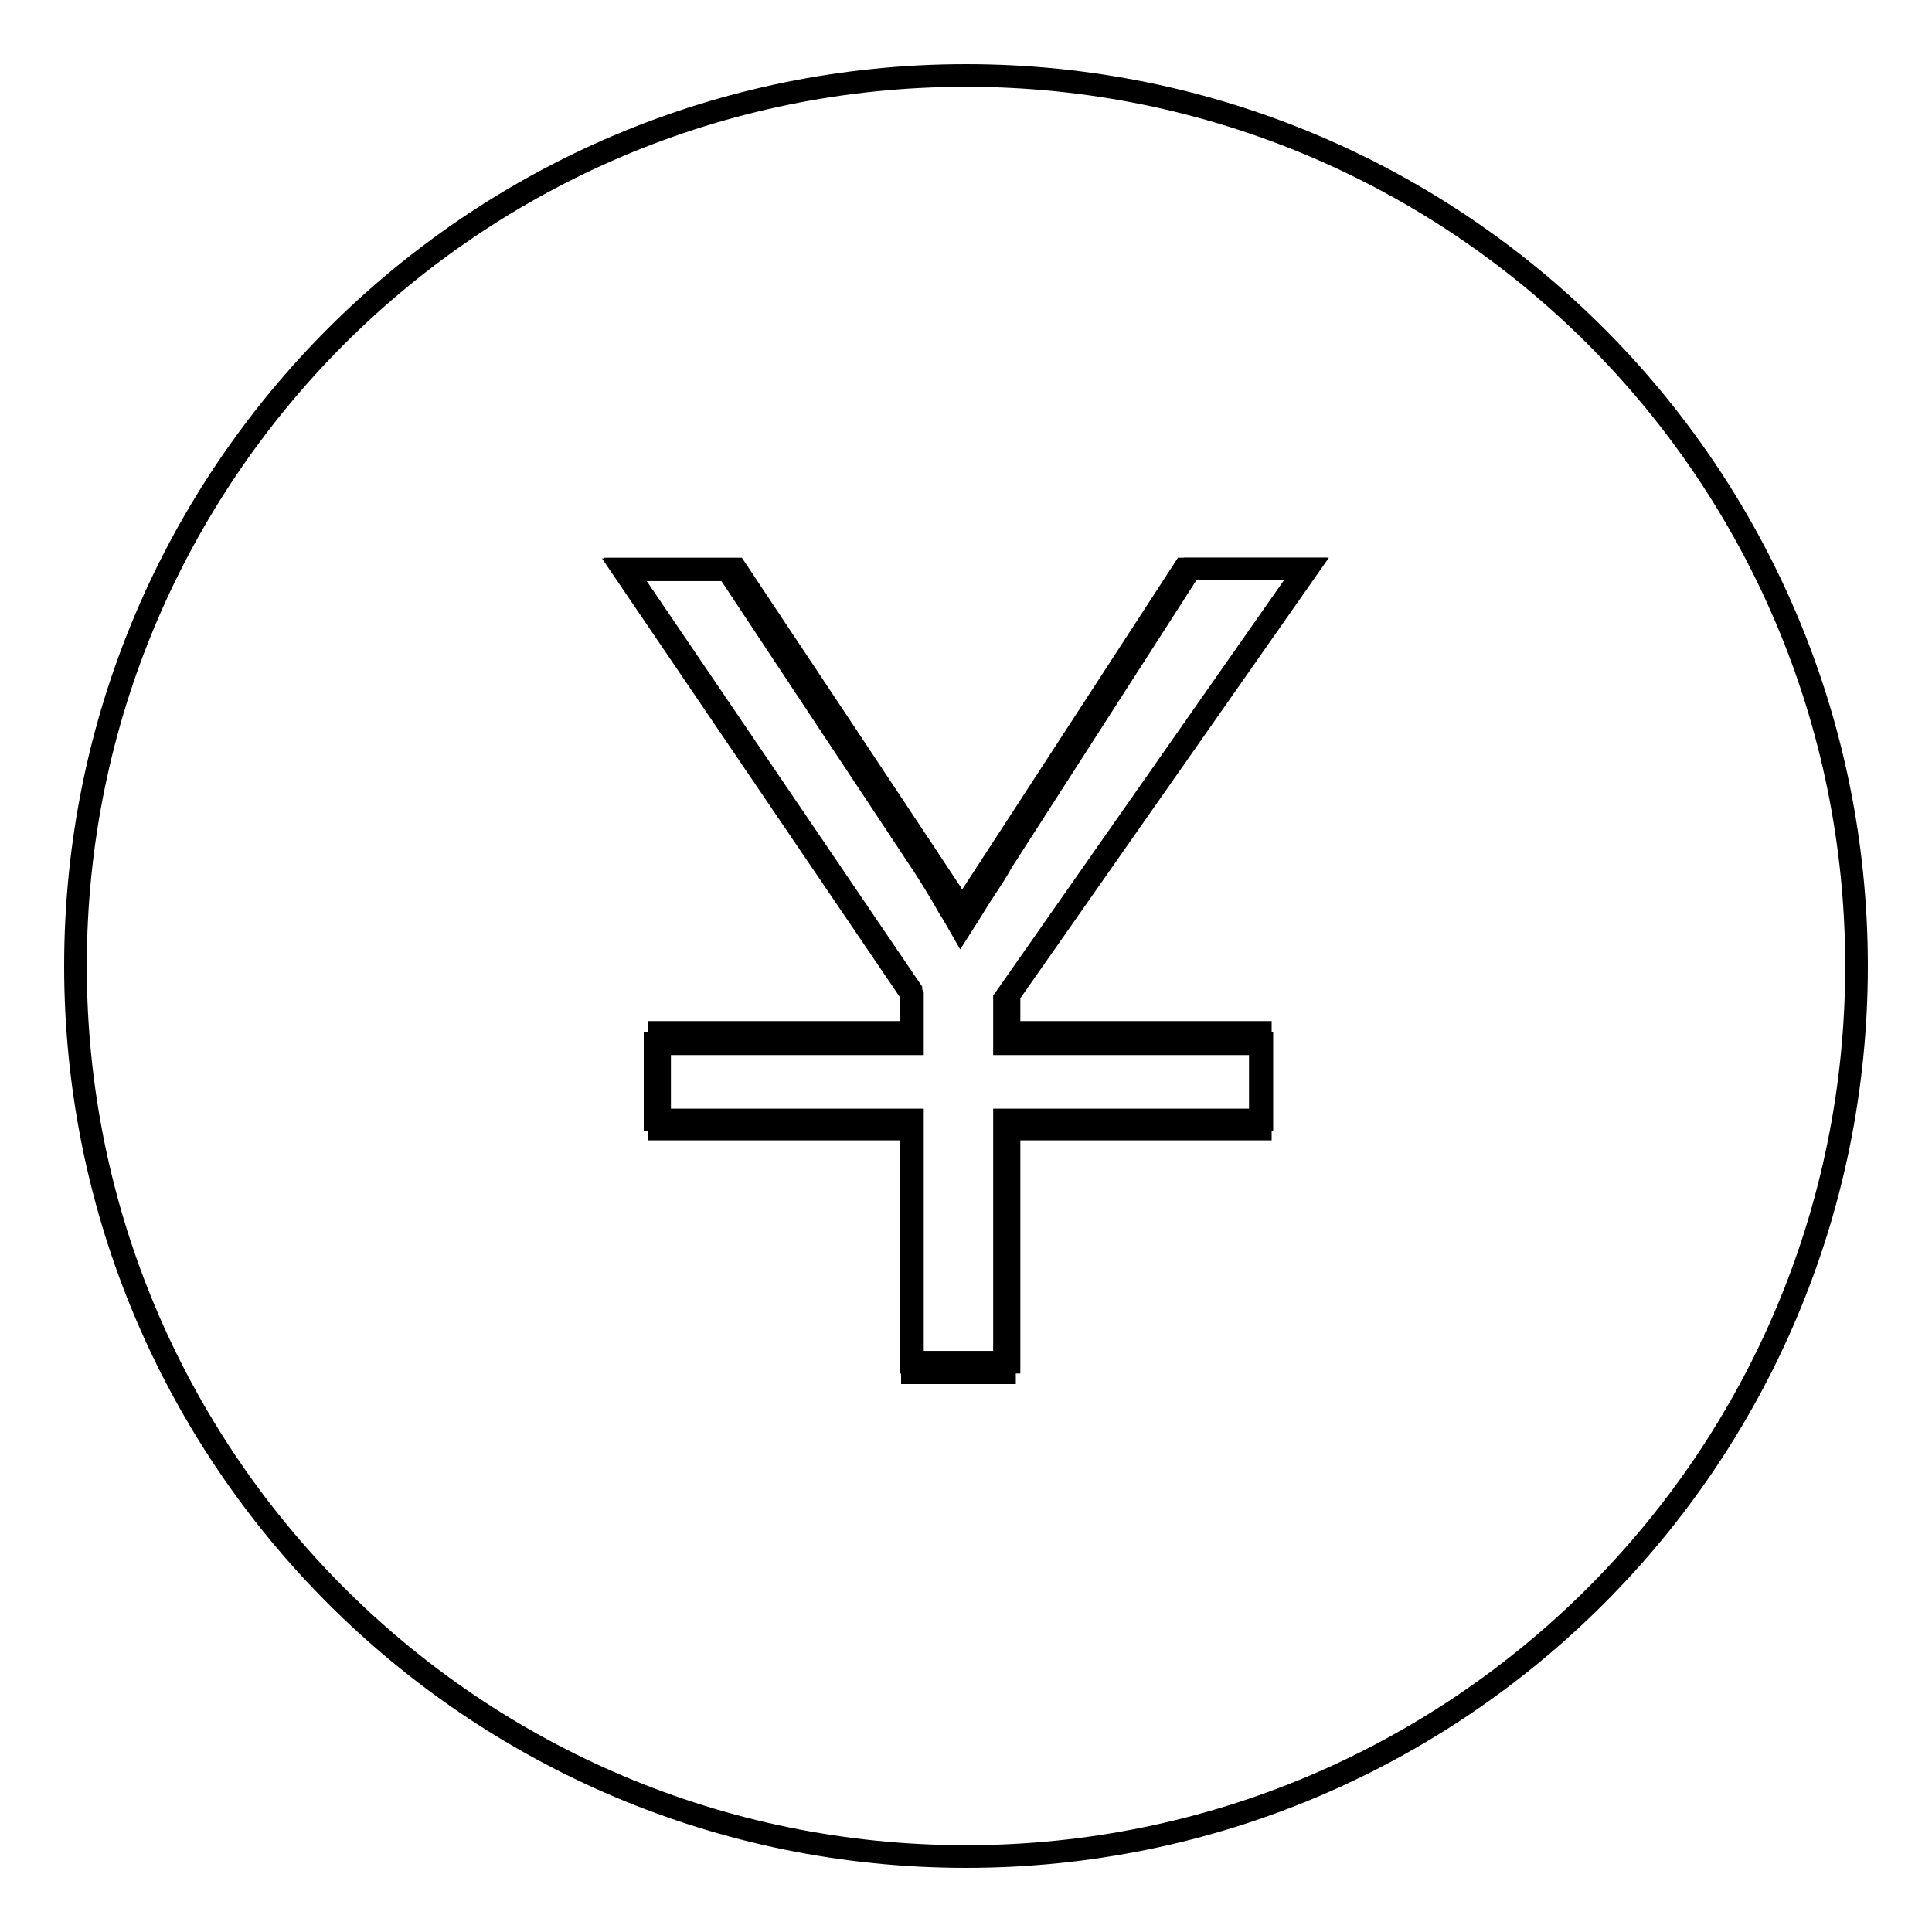
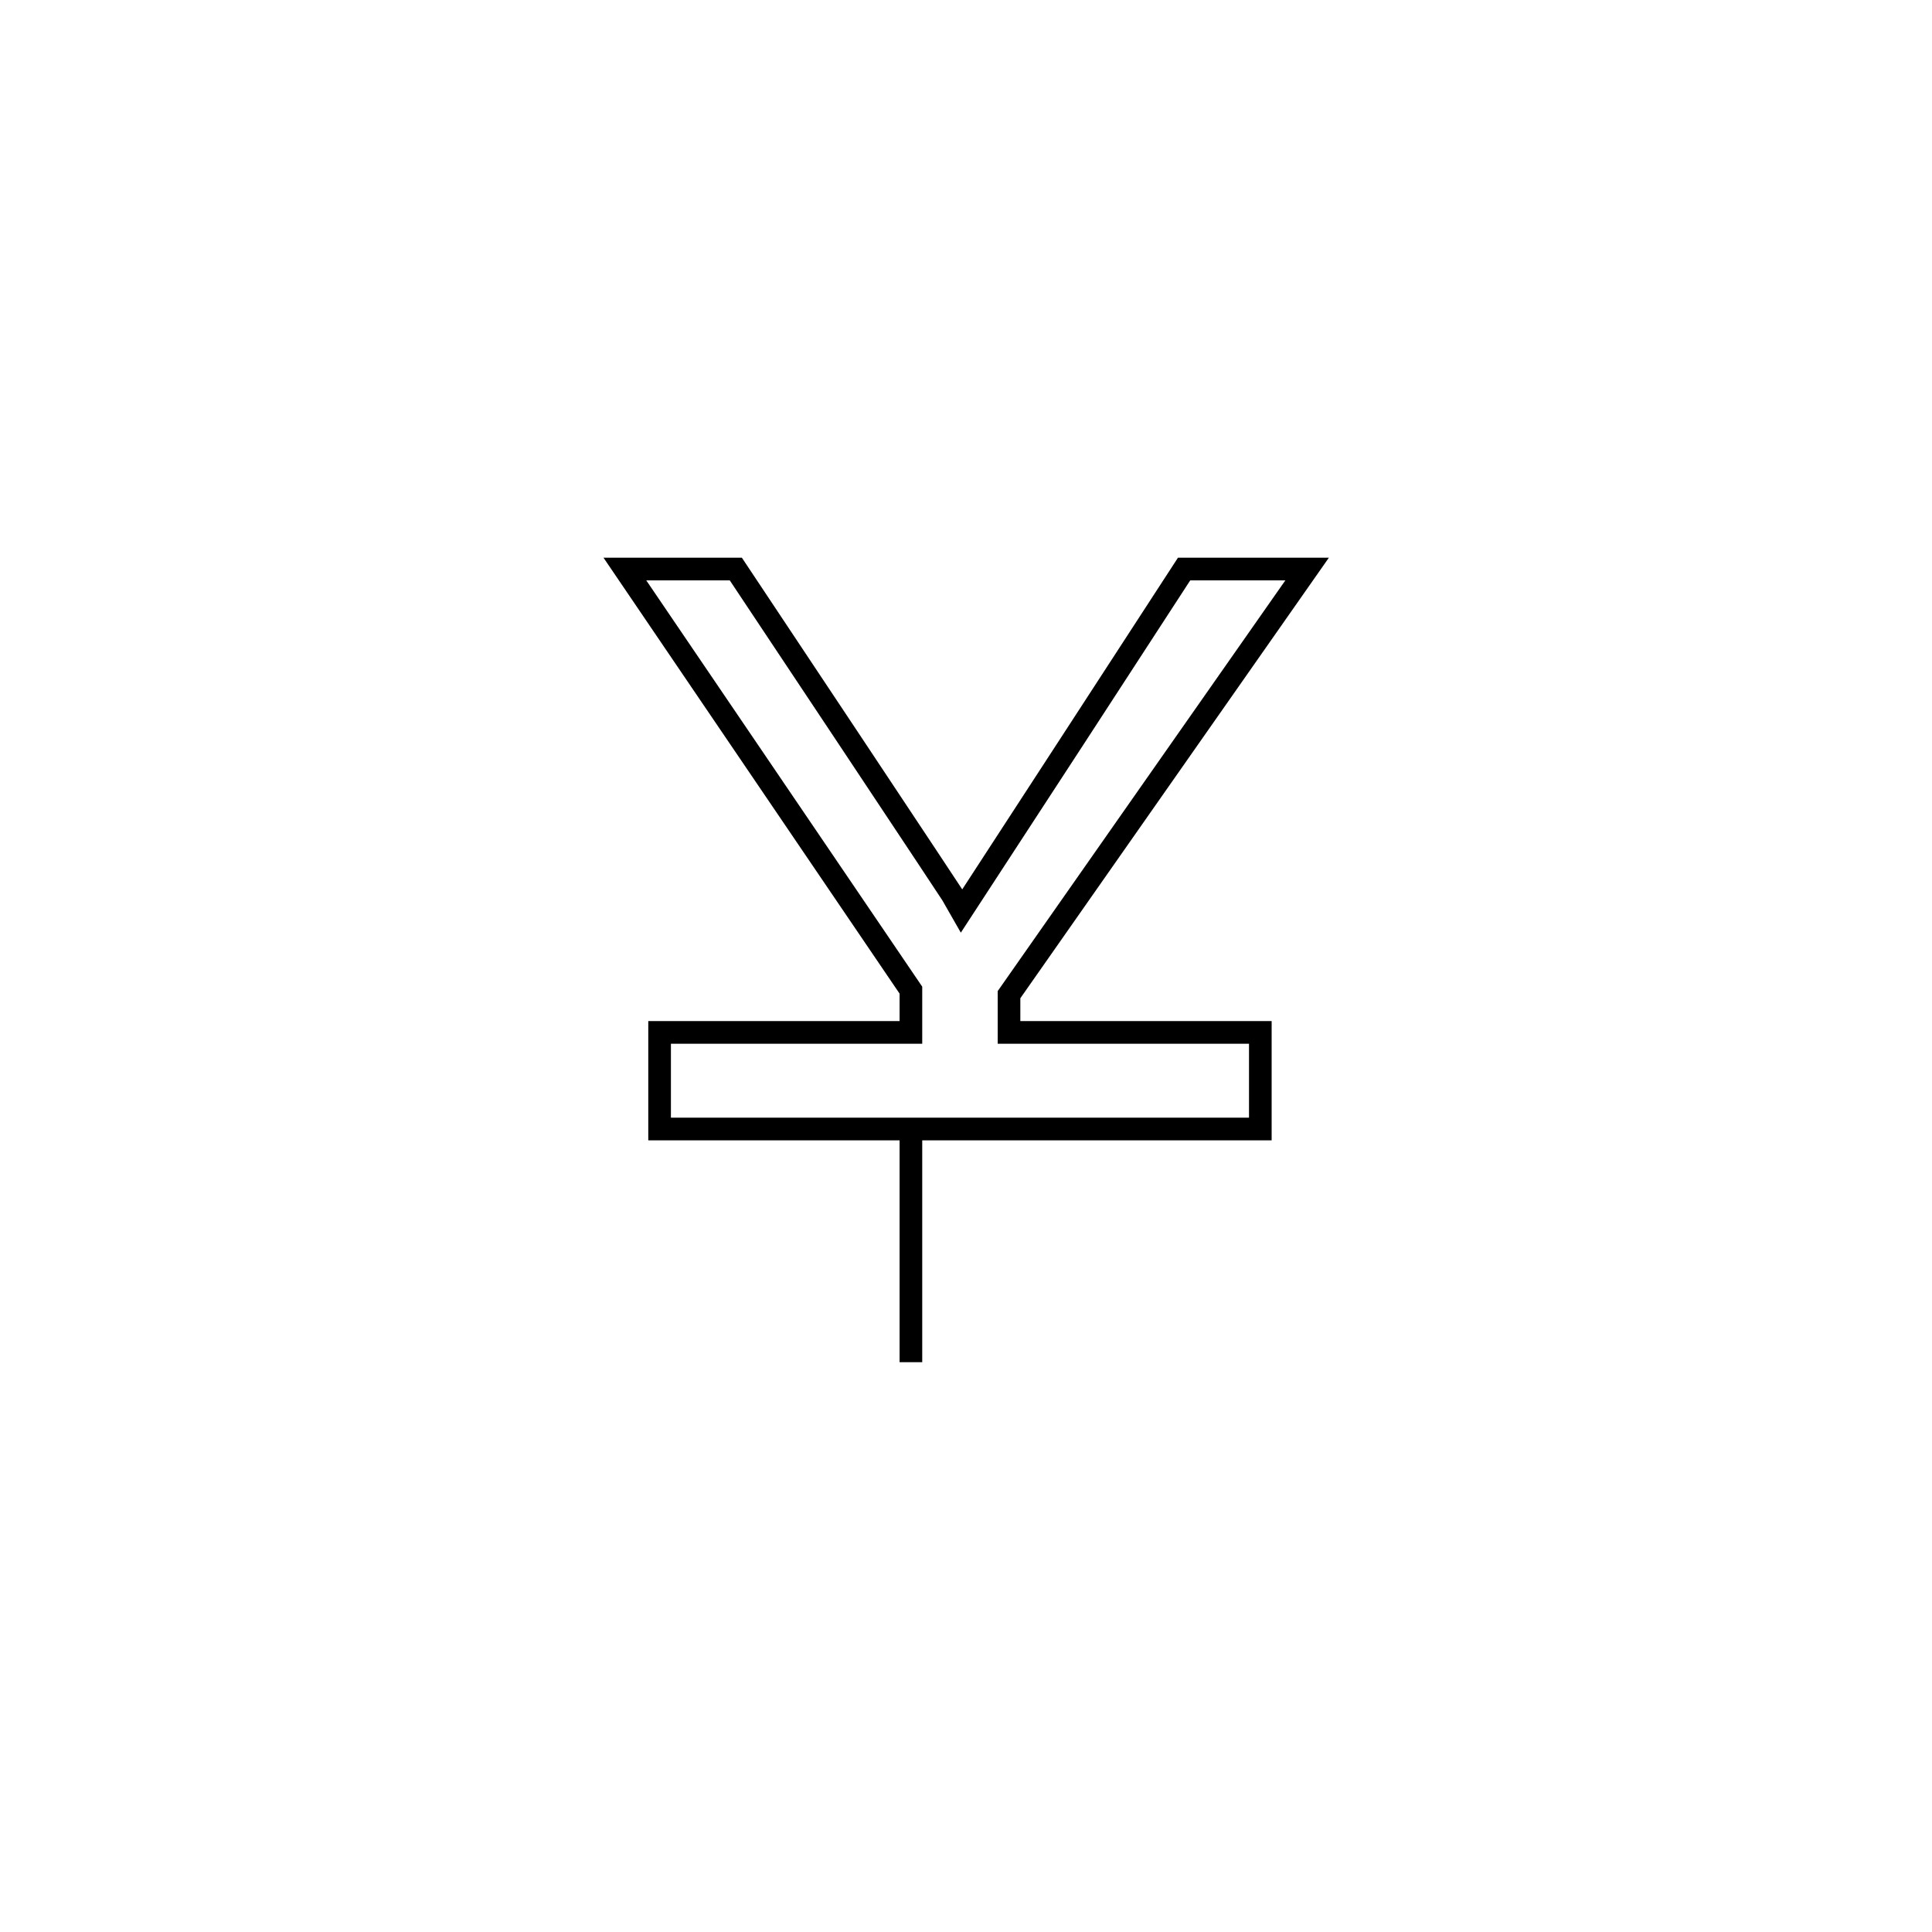
<svg xmlns="http://www.w3.org/2000/svg" version="1.1" x="0px" y="0px" viewBox="0 0 256 256" enable-background="new 0 0 256 256" xml:space="preserve">
  <g>
    <g>
-       <path stroke-width="3" fill-opacity="0" stroke="#000000" d="M133.7,131.8l39.5-56.4h-16.3c0,0-28.8,44.3-29.4,45.2c-0.3-0.6-30-45.2-30-45.2H82.8l37.9,55.8v5.6H87.4v12.8h33.3v30.9h13v-30.9H167v-12.8h-33.3V131.8z" />
-       <path stroke-width="3" fill-opacity="0" stroke="#000000" d="M128,10C62.8,10,10,62.8,10,128c0,65.2,52.8,118,118,118c65.2,0,118-52.8,118-118C246,62.8,193.2,10,128,10z M167.2,138.3v10.1h-34.1v33.5h-12.2v-33.5H86.8v-10.1h34.1v-6.4L82.6,75.5h13.8l26.1,39.4c0.7,1.1,1.8,2.8,3.2,5.3c0.7,1.1,1.2,2,1.6,2.7c0.7-1.1,1.6-2.5,2.7-4.3c1.4-2.1,2.3-3.5,2.7-4.3l25-38.9H173l-39.9,57v5.9H167.2z" />
+       <path stroke-width="3" fill-opacity="0" stroke="#000000" d="M133.7,131.8l39.5-56.4h-16.3c0,0-28.8,44.3-29.4,45.2c-0.3-0.6-30-45.2-30-45.2H82.8l37.9,55.8v5.6H87.4v12.8h33.3v30.9v-30.9H167v-12.8h-33.3V131.8z" />
    </g>
  </g>
</svg>